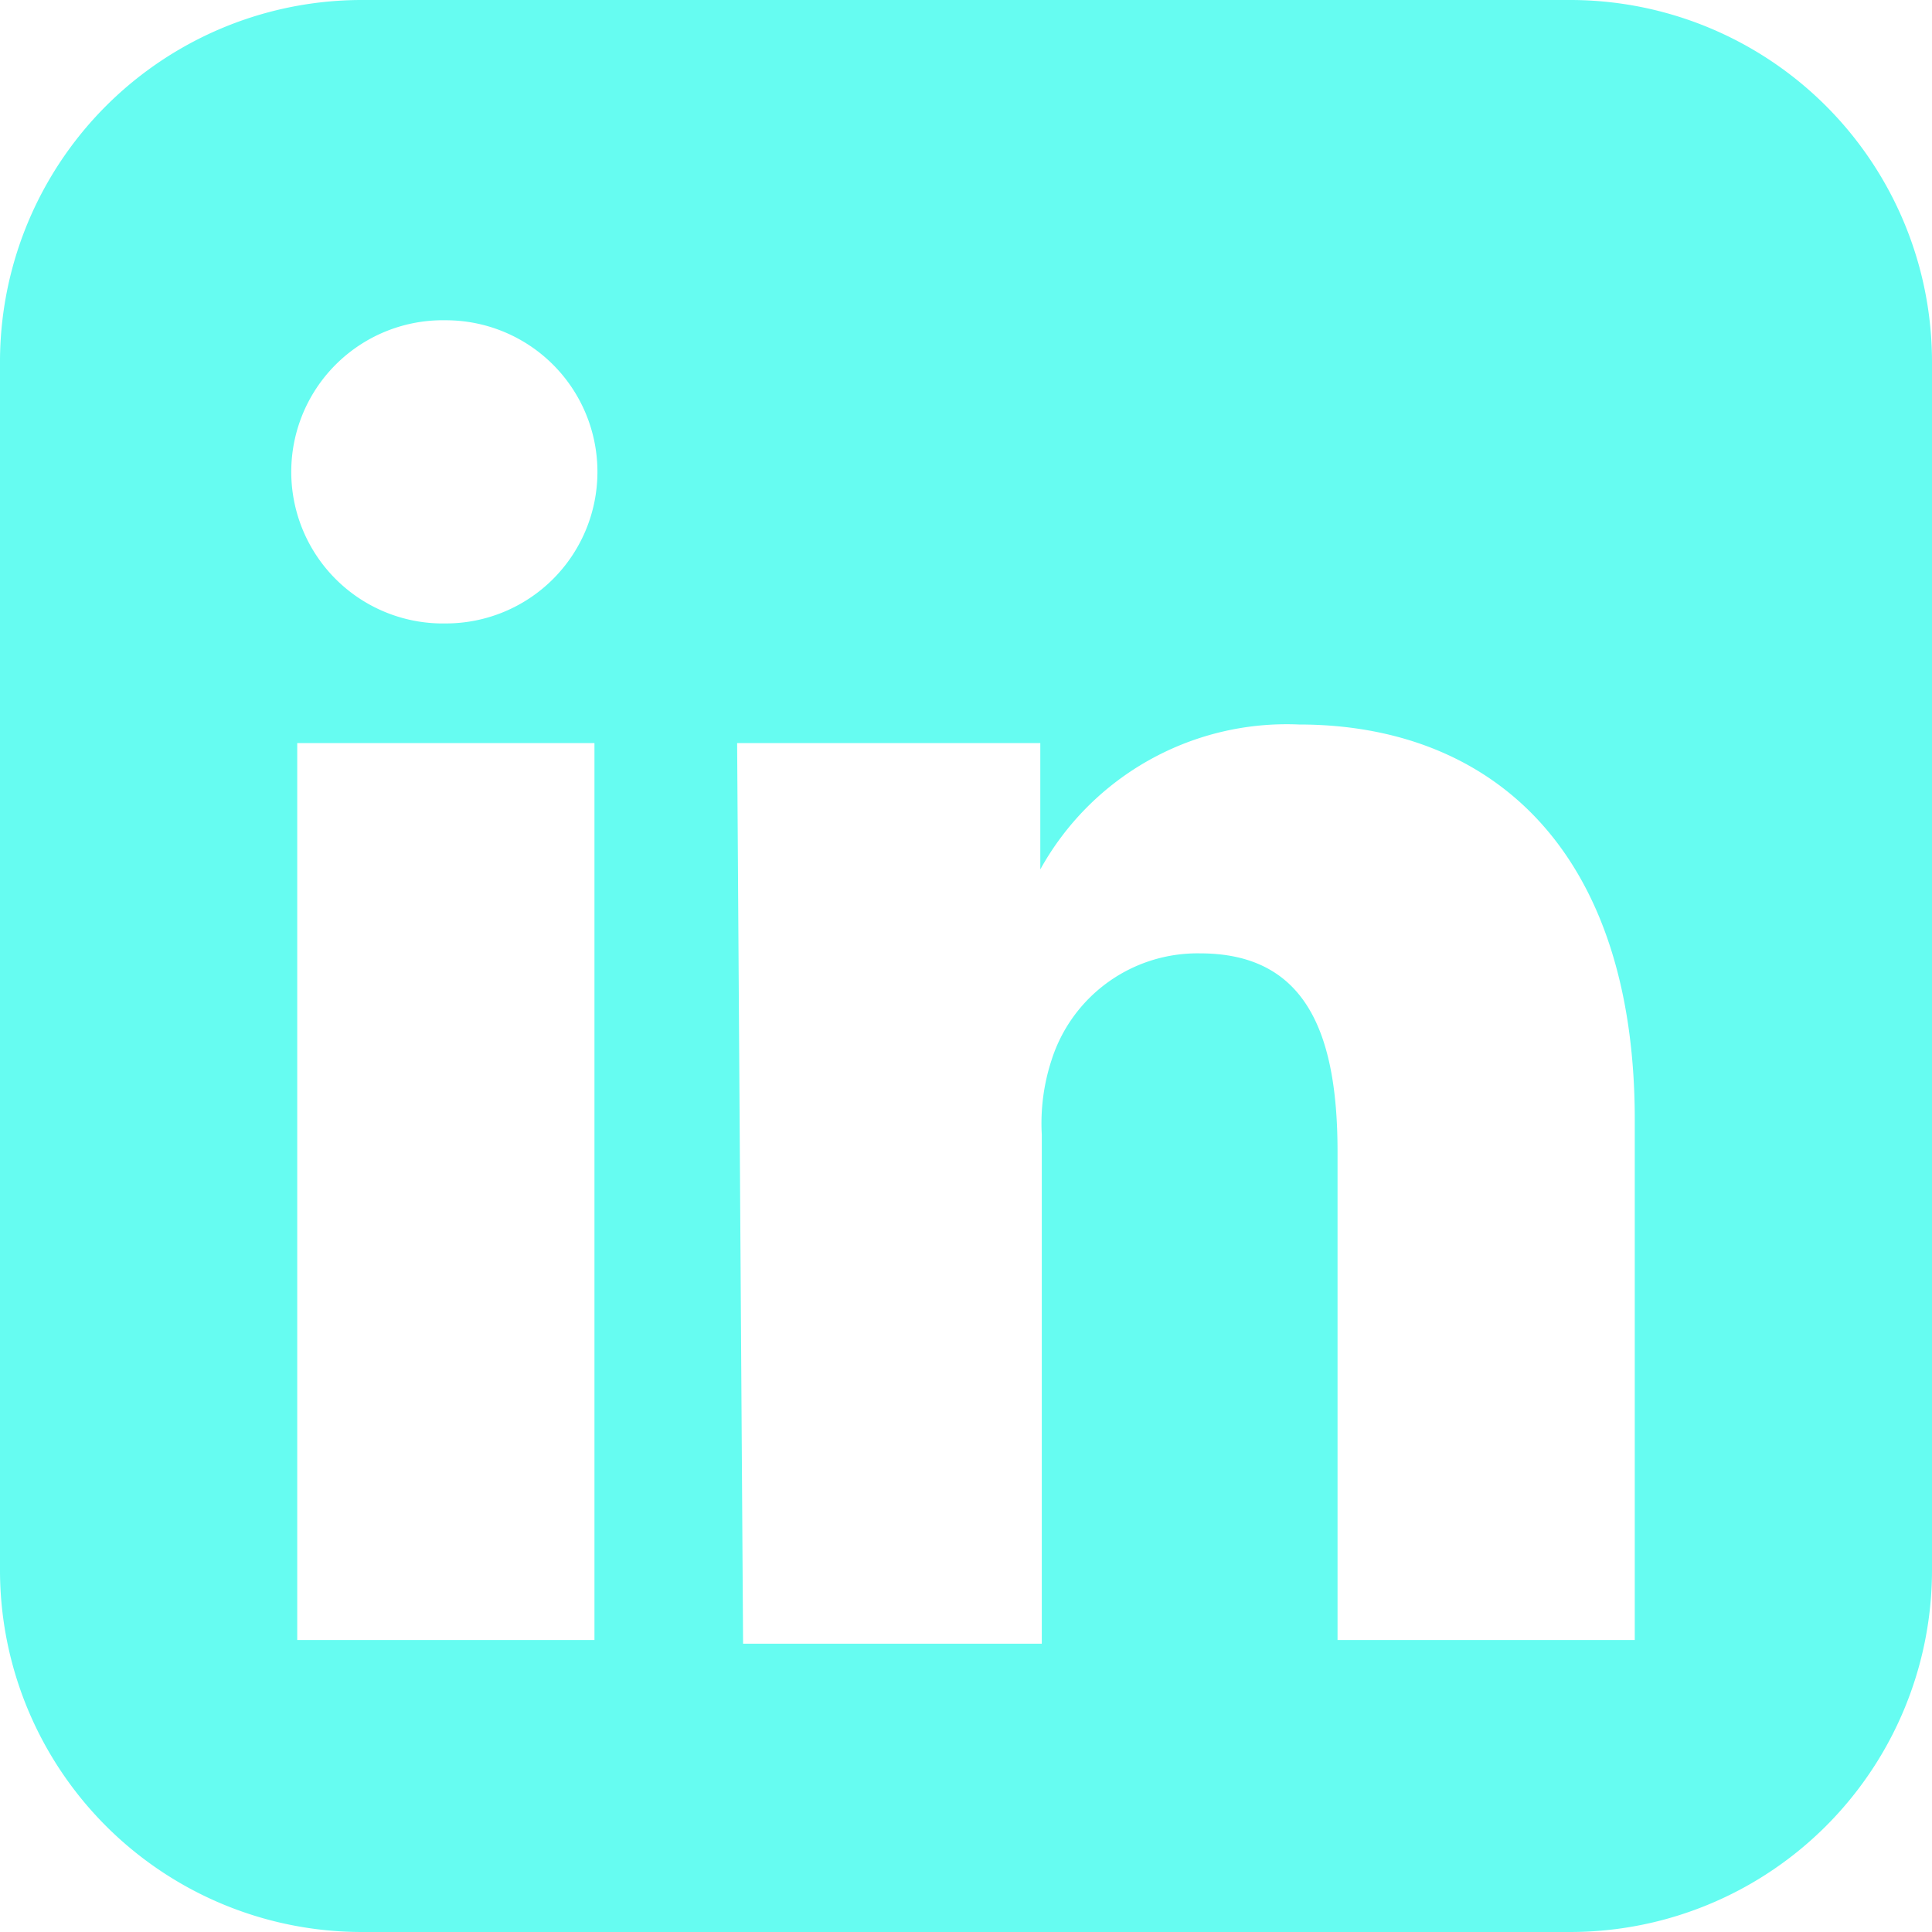
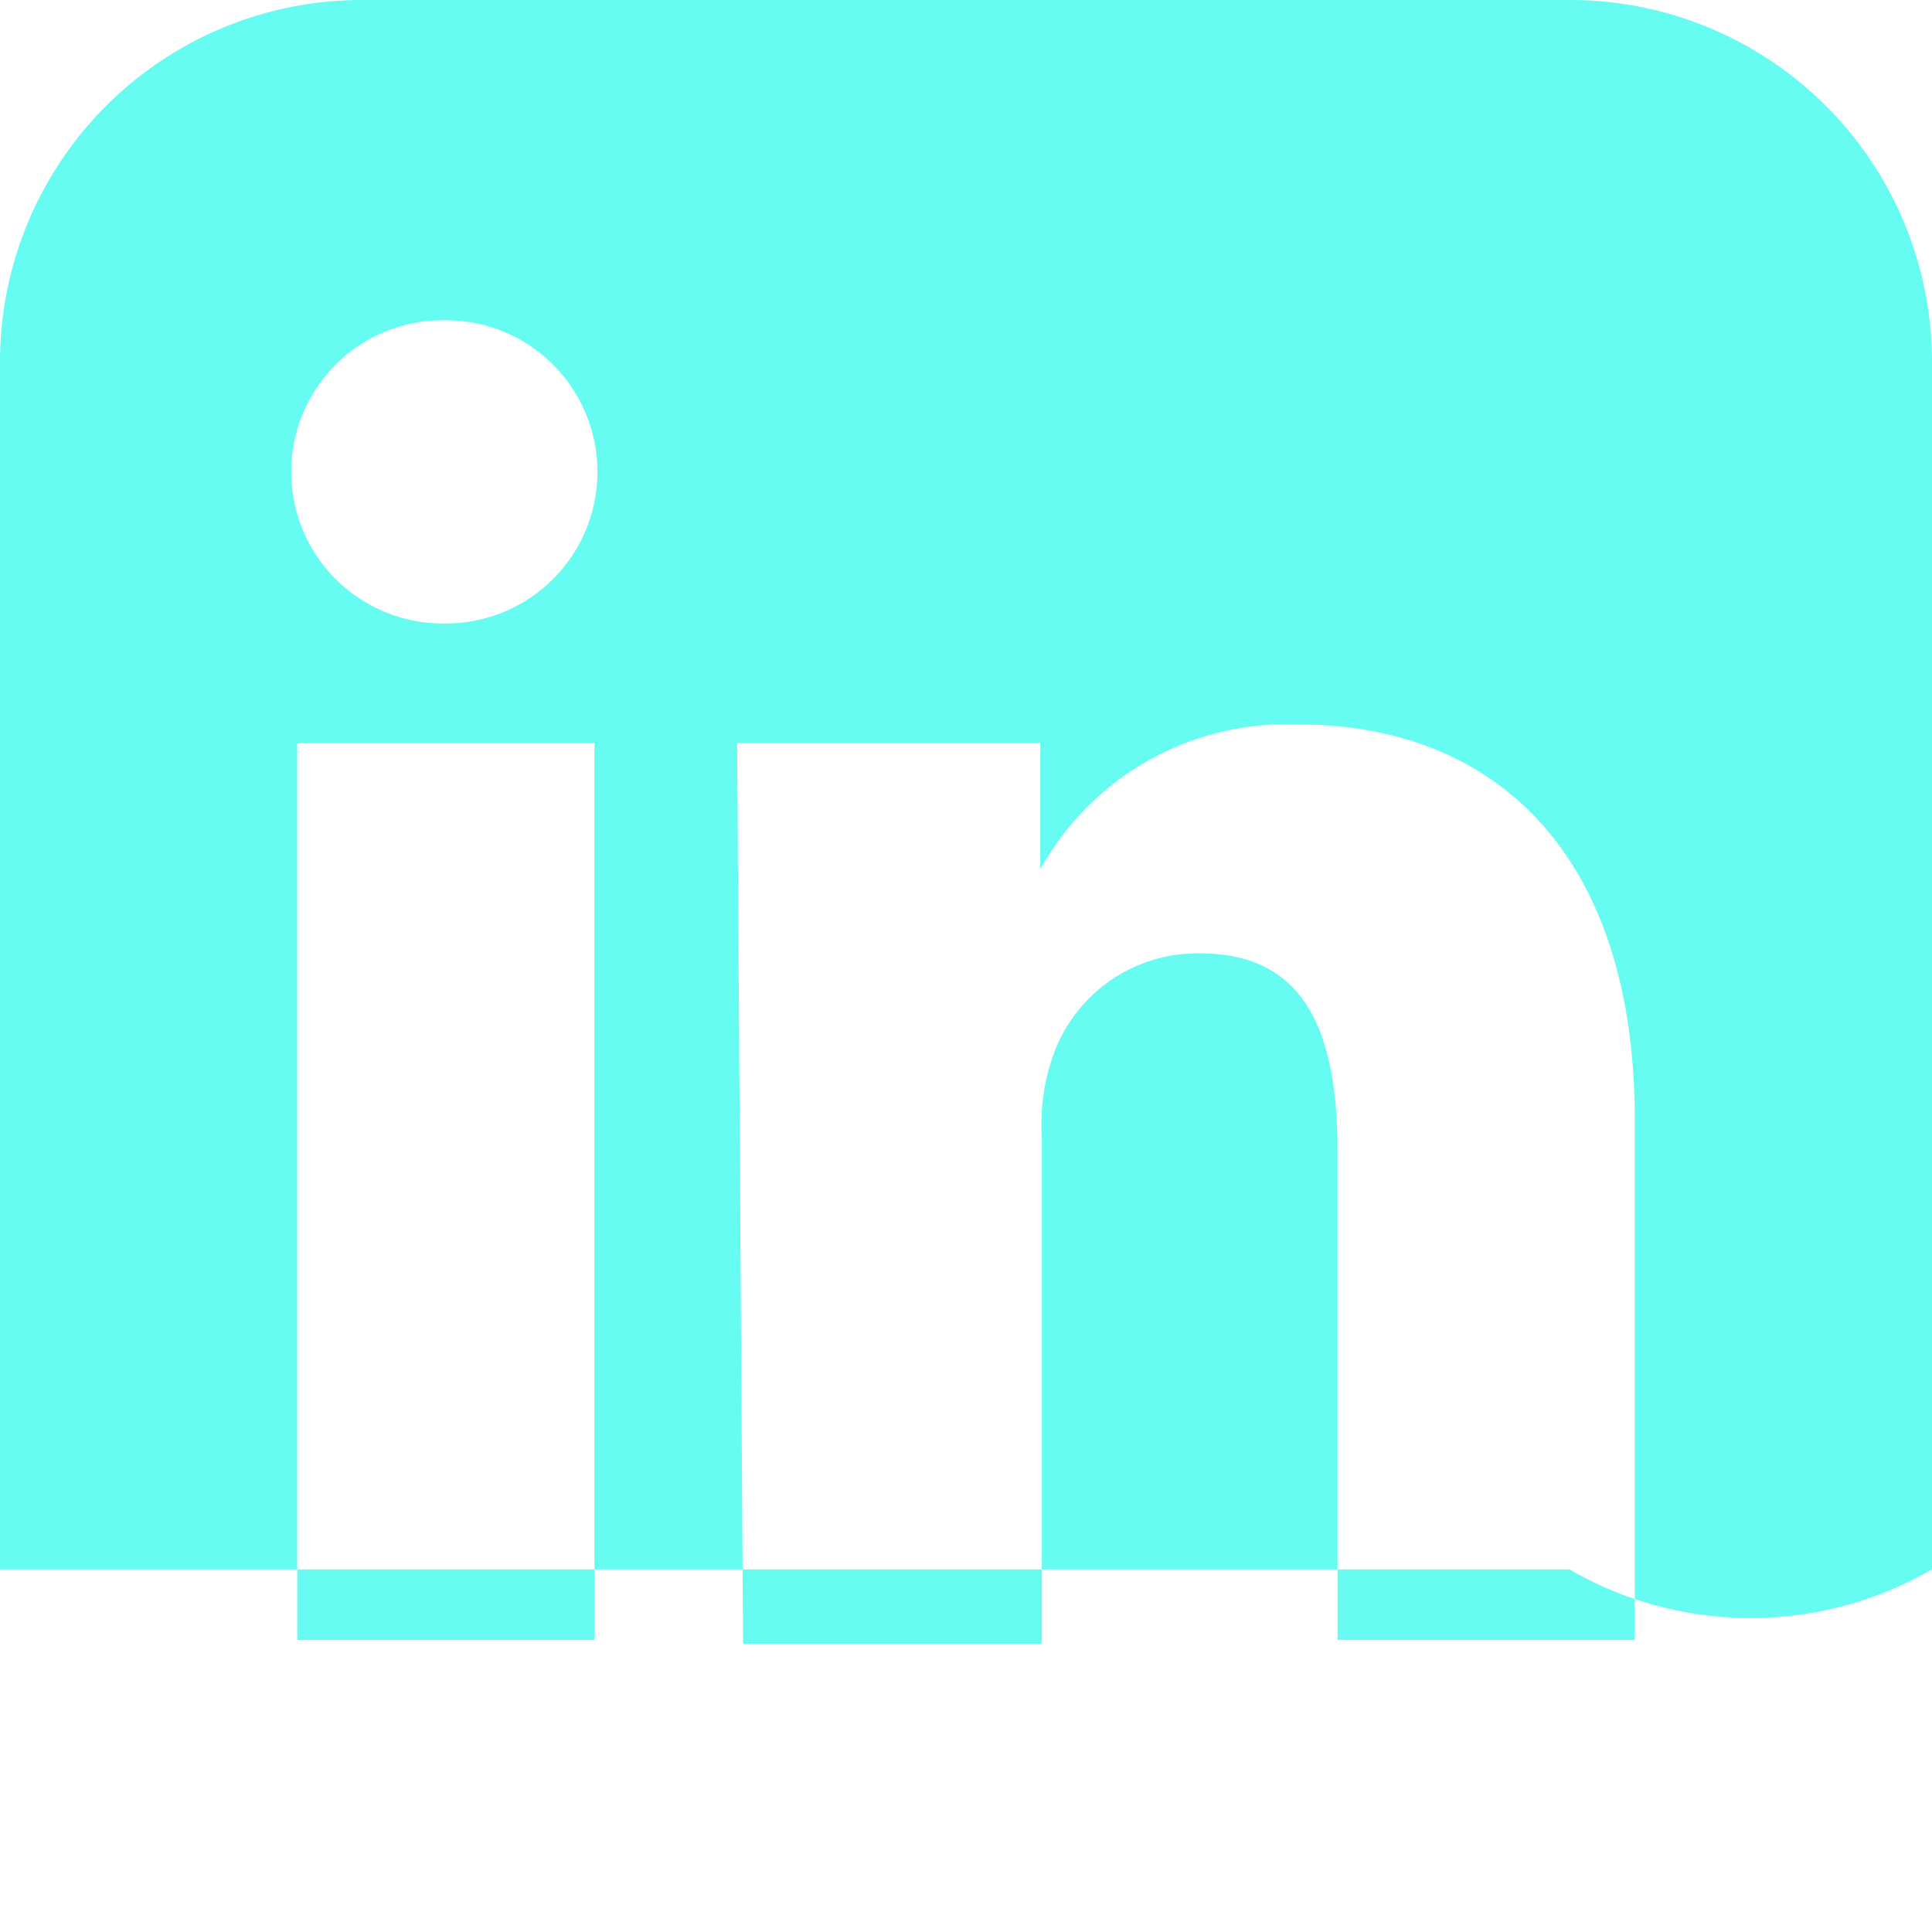
<svg xmlns="http://www.w3.org/2000/svg" viewBox="0 0 26 26">
  <defs>
    <style>.a{fill:#66fcf1;}</style>
  </defs>
-   <path class="a" d="M21.12,0H4.88A4.87,4.87,0,0,0,0,4.88V21.12A4.87,4.87,0,0,0,4.88,26H21.12A4.87,4.87,0,0,0,26,21.12V4.88A4.87,4.87,0,0,0,21.12,0ZM8,22.07H4L4,10H8ZM5.92,8.39h0A2,2,0,1,1,6,4.31a2,2,0,1,1,0,4.08ZM22,22.07H18V15.5c0-1.59-.42-2.67-1.85-2.67a2.06,2.06,0,0,0-2,1.44,2.73,2.73,0,0,0-.13,1v6.85H10L9.92,10H14l0,1.7a3.79,3.79,0,0,1,3.48-1.95c2.59,0,4.52,1.69,4.52,5.32v7Z" />
+   <path class="a" d="M21.12,0H4.88A4.87,4.87,0,0,0,0,4.88V21.12H21.12A4.87,4.87,0,0,0,26,21.12V4.88A4.87,4.87,0,0,0,21.12,0ZM8,22.07H4L4,10H8ZM5.92,8.39h0A2,2,0,1,1,6,4.31a2,2,0,1,1,0,4.08ZM22,22.07H18V15.5c0-1.59-.42-2.67-1.85-2.67a2.06,2.06,0,0,0-2,1.44,2.73,2.73,0,0,0-.13,1v6.85H10L9.92,10H14l0,1.7a3.79,3.79,0,0,1,3.48-1.95c2.59,0,4.52,1.69,4.52,5.32v7Z" />
</svg>